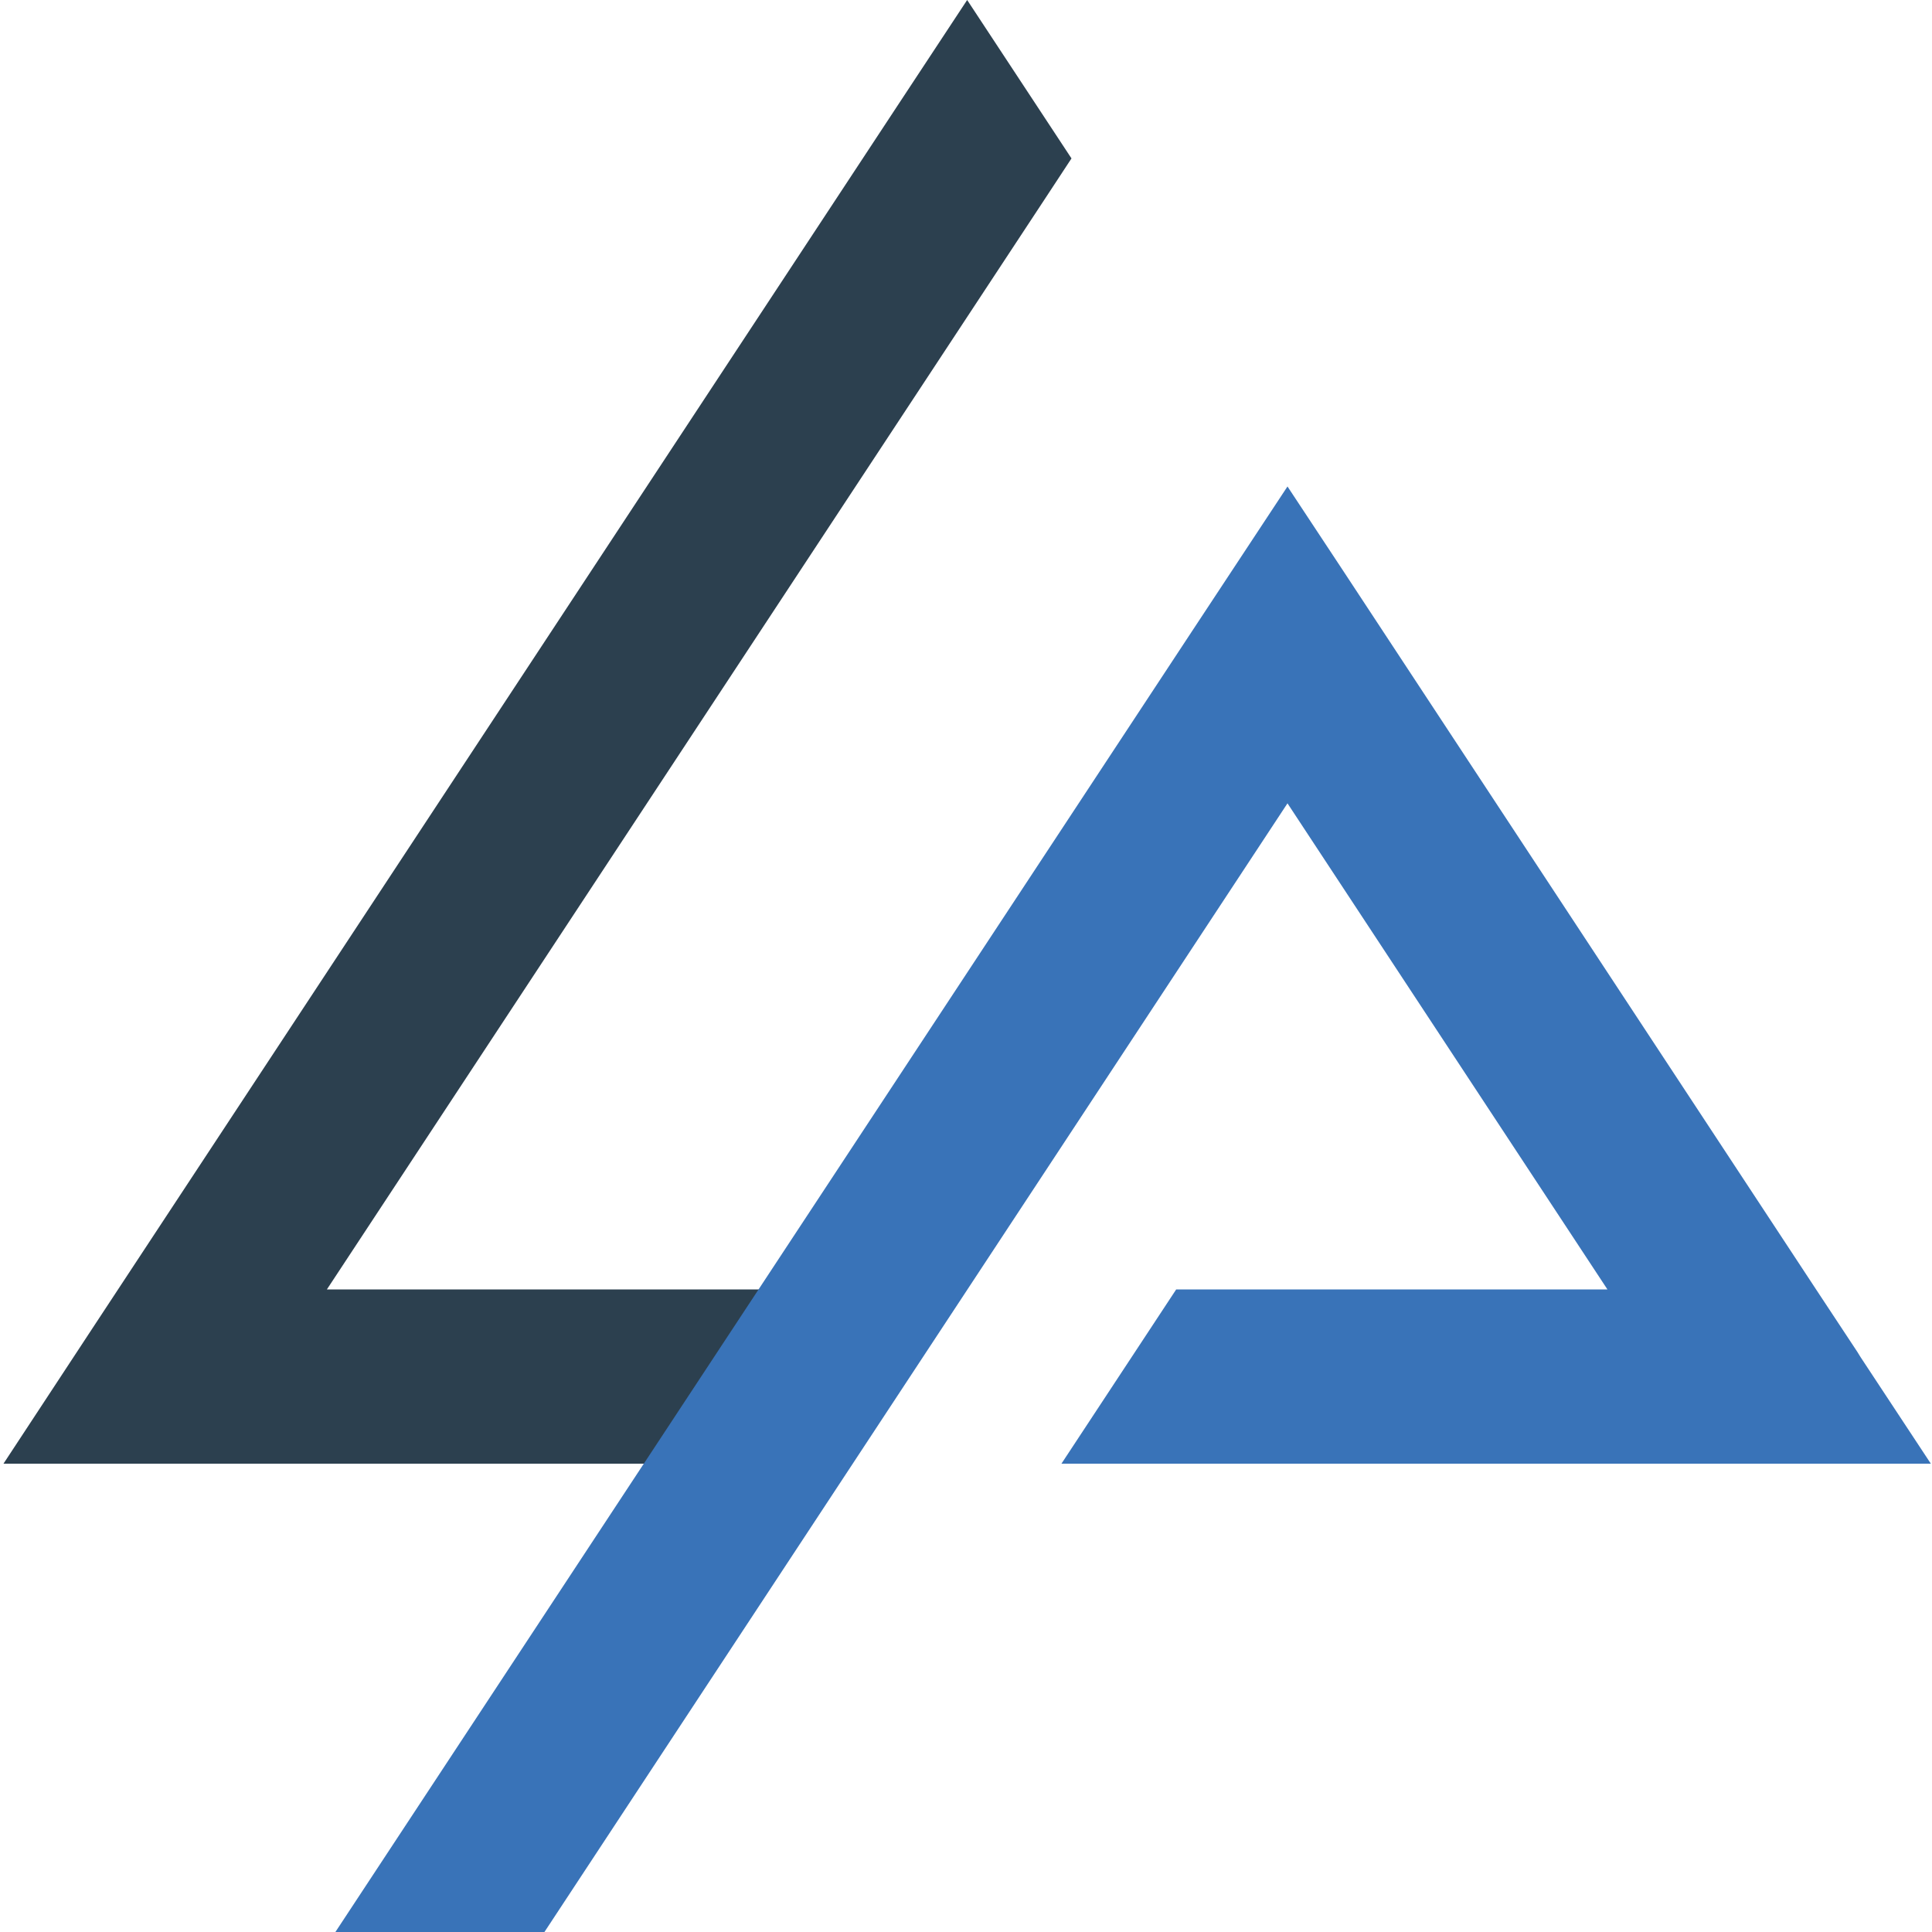
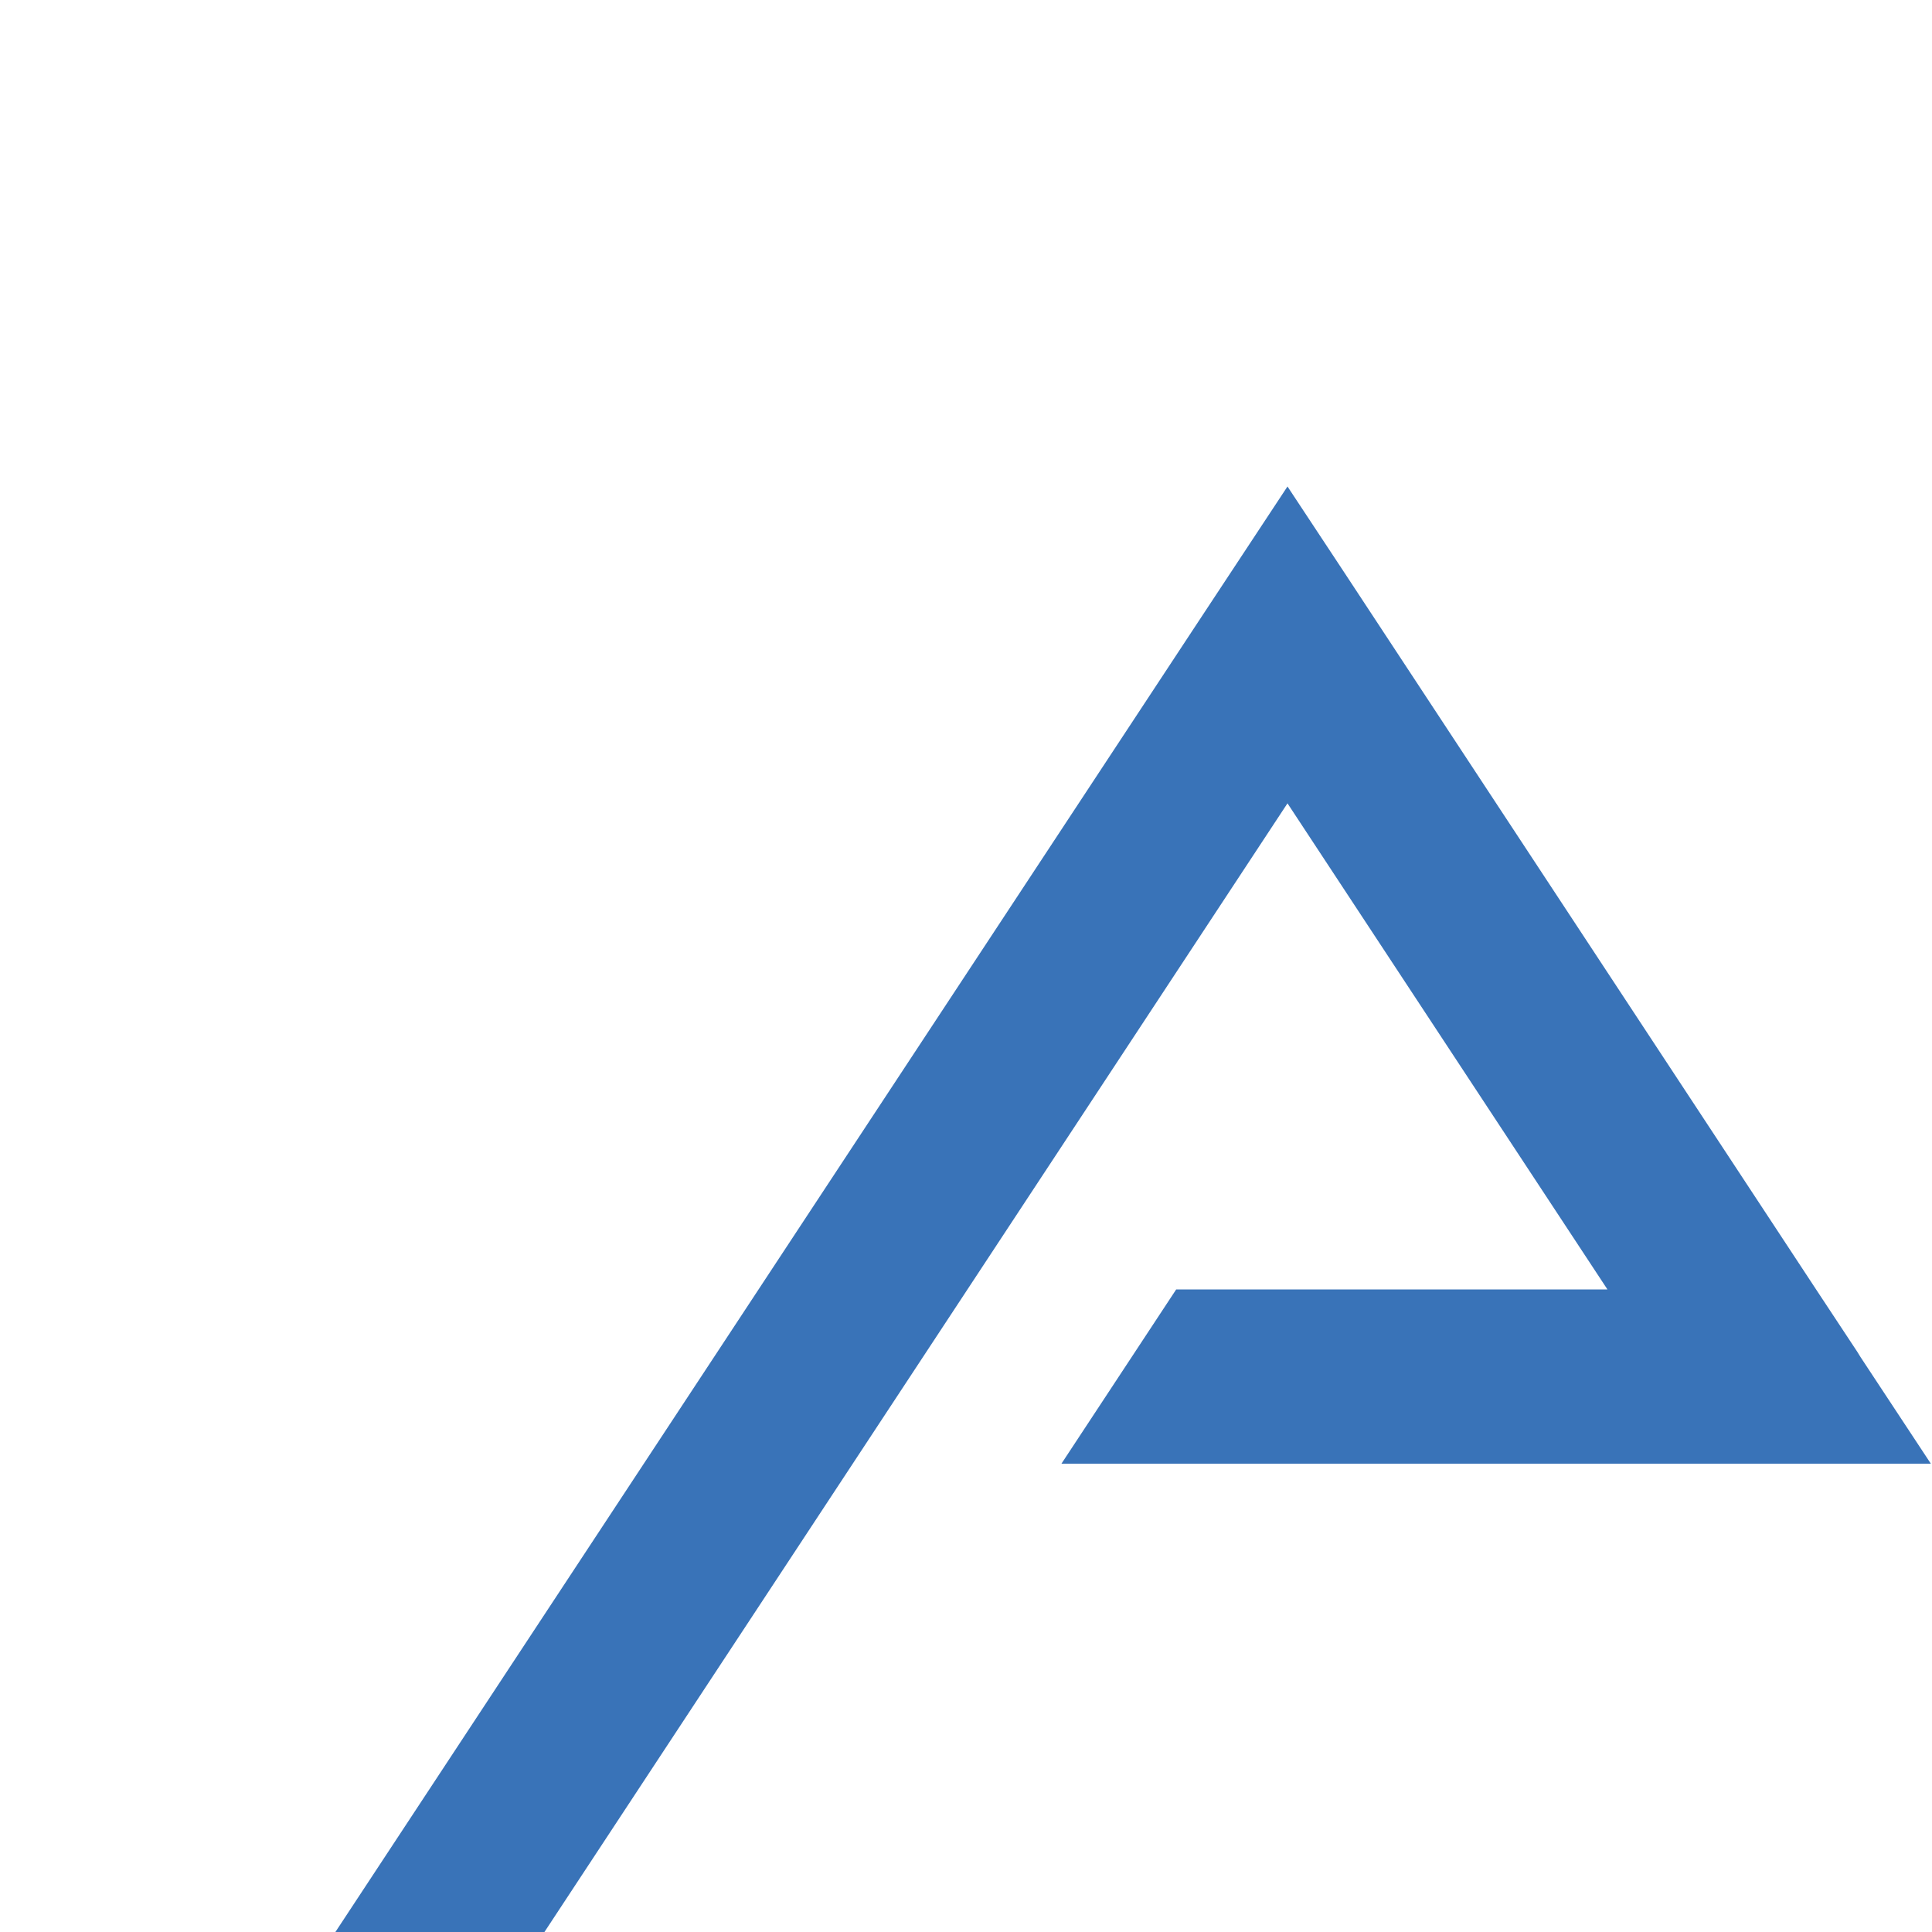
<svg xmlns="http://www.w3.org/2000/svg" version="1.1" id="Réteg_1" x="0px" y="0px" width="500px" height="500px" viewBox="0 0 500 500" style="enable-background:new 0 0 500 500;" xml:space="preserve">
  <style type="text/css">
	.st0{fill:#2C404F;}
	.st1{fill:#3973B8;}
</style>
-   <polygon class="st0" points="270.6,51.2 277.3,41 250.3,0 232.9,26.4 232.9,26.4 24.1,343.5 24.1,343.5 0.9,378.8 37.7,378.8   37.7,378.8 220.4,378.8 220.4,333.7 84.6,333.7 270.6,51.2 " />
  <polygon class="st1" points="481.5,351.2 481.5,351.2 480.7,349.9 470,333.7 470,333.7 347.6,147.7 347.6,147.7 333.2,125.9   308.4,163.5 308.4,163.5 86.8,500 140.9,500 333.2,207.9 416,333.7 416,333.7 304.4,333.7 274.7,378.8 445.7,378.8 464,378.8   499.7,378.8 " />
</svg>